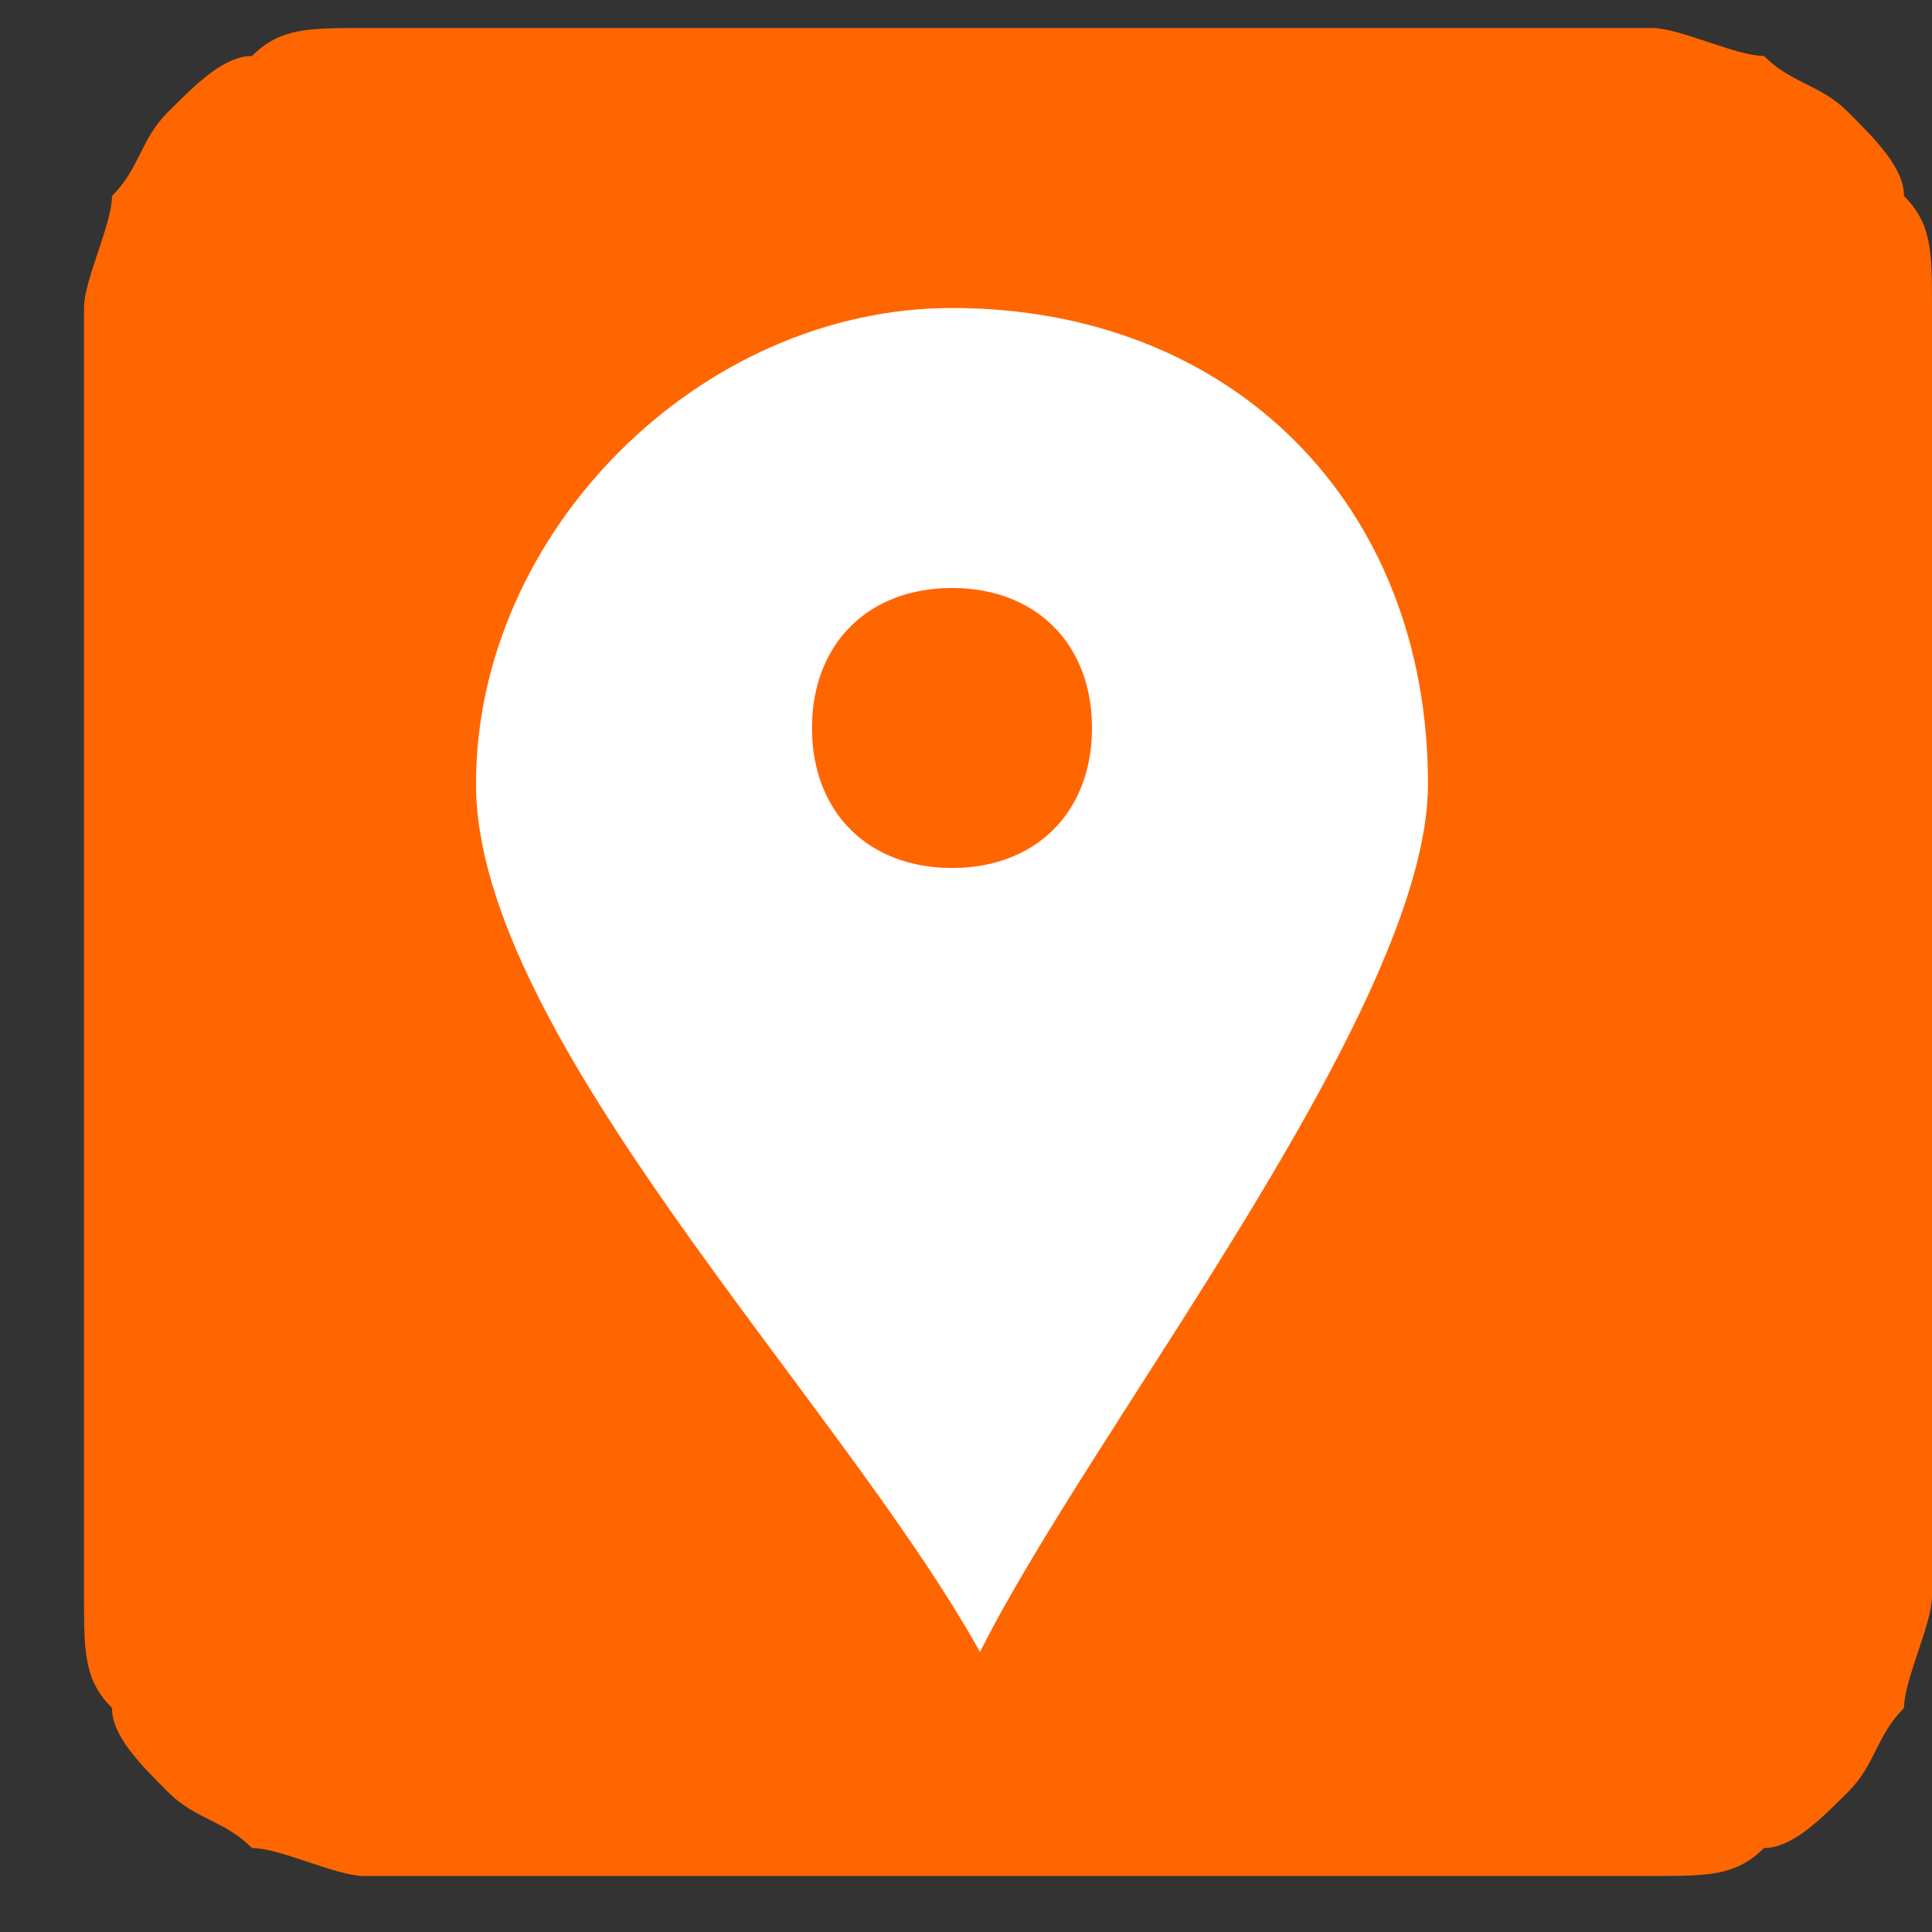
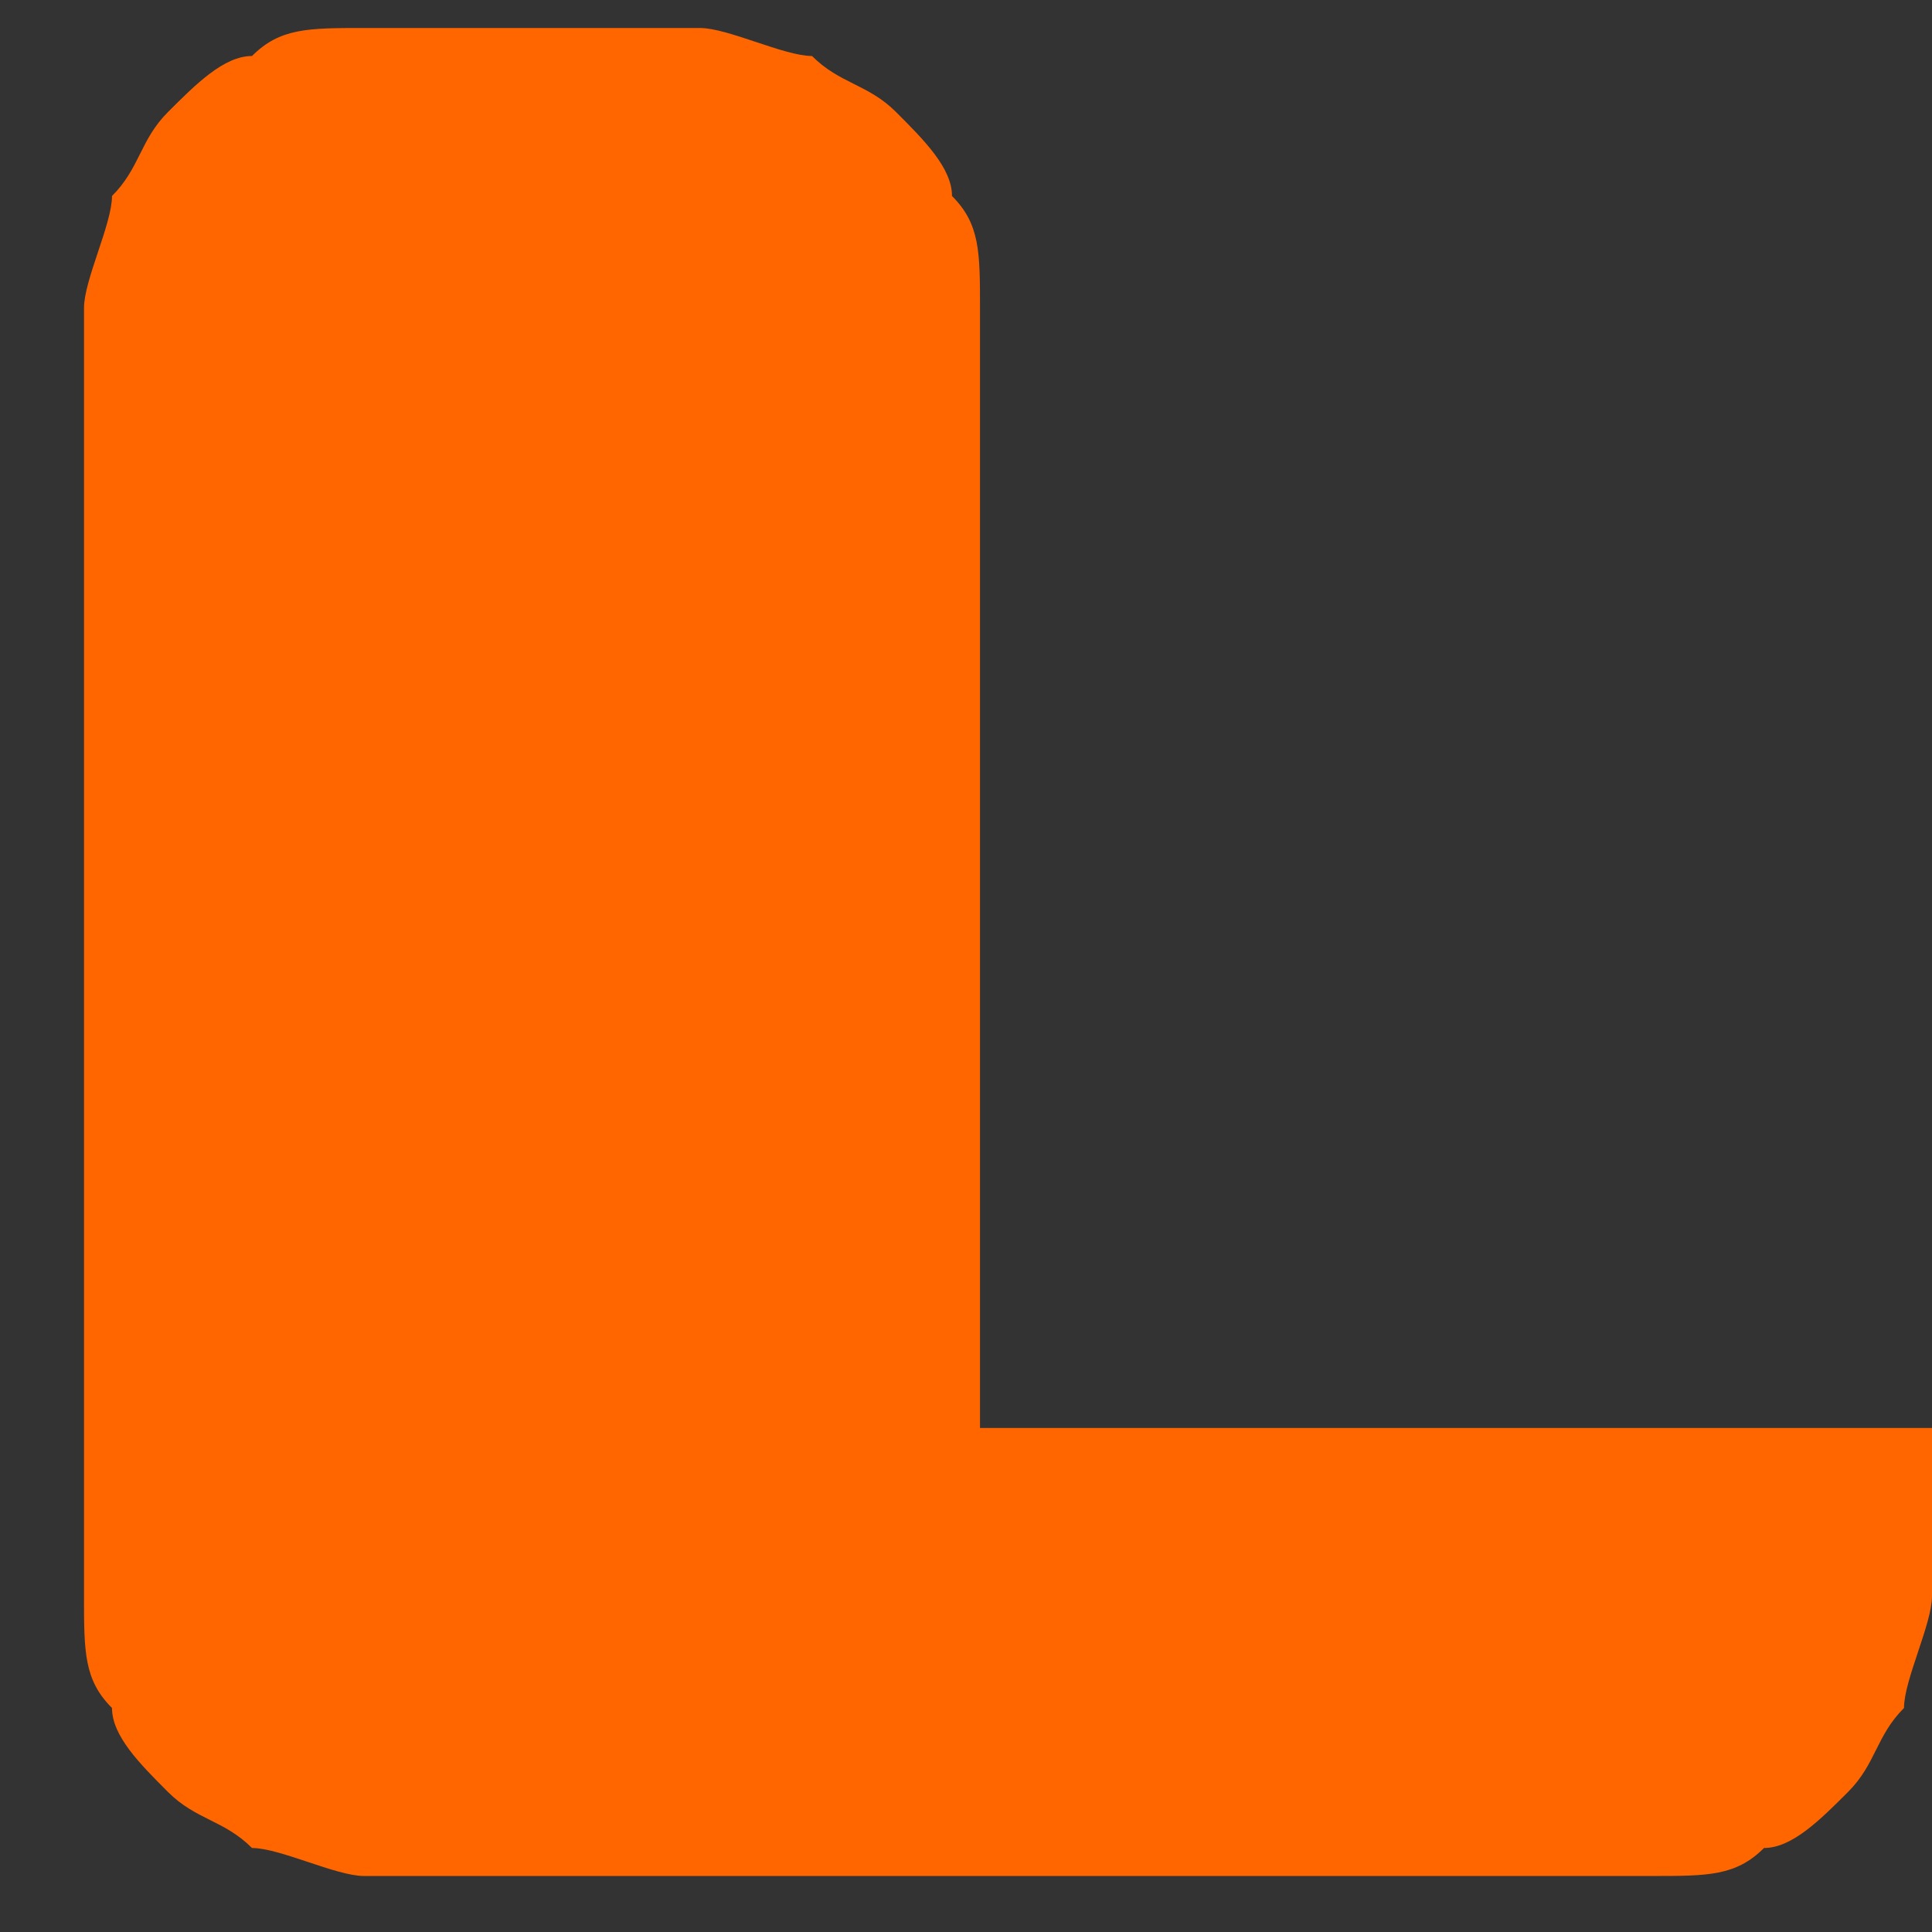
<svg xmlns="http://www.w3.org/2000/svg" xml:space="preserve" width="9.26mm" height="9.26mm" version="1.1" style="shape-rendering:geometricPrecision; text-rendering:geometricPrecision; image-rendering:optimizeQuality; fill-rule:evenodd; clip-rule:evenodd" viewBox="0 0 69 69">
  <rect x="0" y="0" width="69" height="69" fill="#333333" stroke="none" />
  <defs>
    <style type="text/css">
   
    .fil1 {fill:white}
    .fil0 {fill:#FF6600;fill-rule:nonzero}
   
  </style>
  </defs>
  <g id="Layer_x0020_1">
    <g id="_919574016">
      <g>
        <g>
-           <path class="fil0" d="M69 51c0,0 0,1 0,2 0,2 0,4 0,4 0,1 -1,3 -1,4 -1,1 -1,2 -2,3 -1,1 -2,2 -3,2 -1,1 -2,1 -4,1 -1,0 -3,0 -4,0 -1,0 -1,0 -2,0l-34 0c0,0 -1,0 -2,0 -2,0 -4,0 -4,0 -1,0 -3,-1 -4,-1 -1,-1 -2,-1 -3,-2 -1,-1 -2,-2 -2,-3 -1,-1 -1,-2 -1,-4 0,-1 0,-3 0,-4 0,-1 0,-1 0,-2l0 -34c0,0 0,-1 0,-2 0,-2 0,-4 0,-4 0,-1 1,-3 1,-4 1,-1 1,-2 2,-3 1,-1 2,-2 3,-2 1,-1 2,-1 4,-1 1,0 3,0 4,0 1,0 1,0 2,0l34 0c0,0 1,0 2,0 2,0 4,0 4,0 1,0 3,1 4,1 1,1 2,1 3,2 1,1 2,2 2,3 1,1 1,2 1,4 0,1 0,3 0,4 0,1 0,1 0,2l0 34z" />
+           <path class="fil0" d="M69 51c0,0 0,1 0,2 0,2 0,4 0,4 0,1 -1,3 -1,4 -1,1 -1,2 -2,3 -1,1 -2,2 -3,2 -1,1 -2,1 -4,1 -1,0 -3,0 -4,0 -1,0 -1,0 -2,0l-34 0c0,0 -1,0 -2,0 -2,0 -4,0 -4,0 -1,0 -3,-1 -4,-1 -1,-1 -2,-1 -3,-2 -1,-1 -2,-2 -2,-3 -1,-1 -1,-2 -1,-4 0,-1 0,-3 0,-4 0,-1 0,-1 0,-2l0 -34c0,0 0,-1 0,-2 0,-2 0,-4 0,-4 0,-1 1,-3 1,-4 1,-1 1,-2 2,-3 1,-1 2,-2 3,-2 1,-1 2,-1 4,-1 1,0 3,0 4,0 1,0 1,0 2,0c0,0 1,0 2,0 2,0 4,0 4,0 1,0 3,1 4,1 1,1 2,1 3,2 1,1 2,2 2,3 1,1 1,2 1,4 0,1 0,3 0,4 0,1 0,1 0,2l0 34z" />
        </g>
      </g>
    </g>
-     <path class="fil1" d="M34 11c10,0 17,7 17,17 0,8 -12,23 -16,31 -5,-9 -18,-22 -18,-31 0,-9 8,-17 17,-17zm0 10l0 0c-3,0 -5,2 -5,5 0,3 2,5 5,5 3,0 5,-2 5,-5 0,-3 -2,-5 -5,-5z" />
  </g>
</svg>